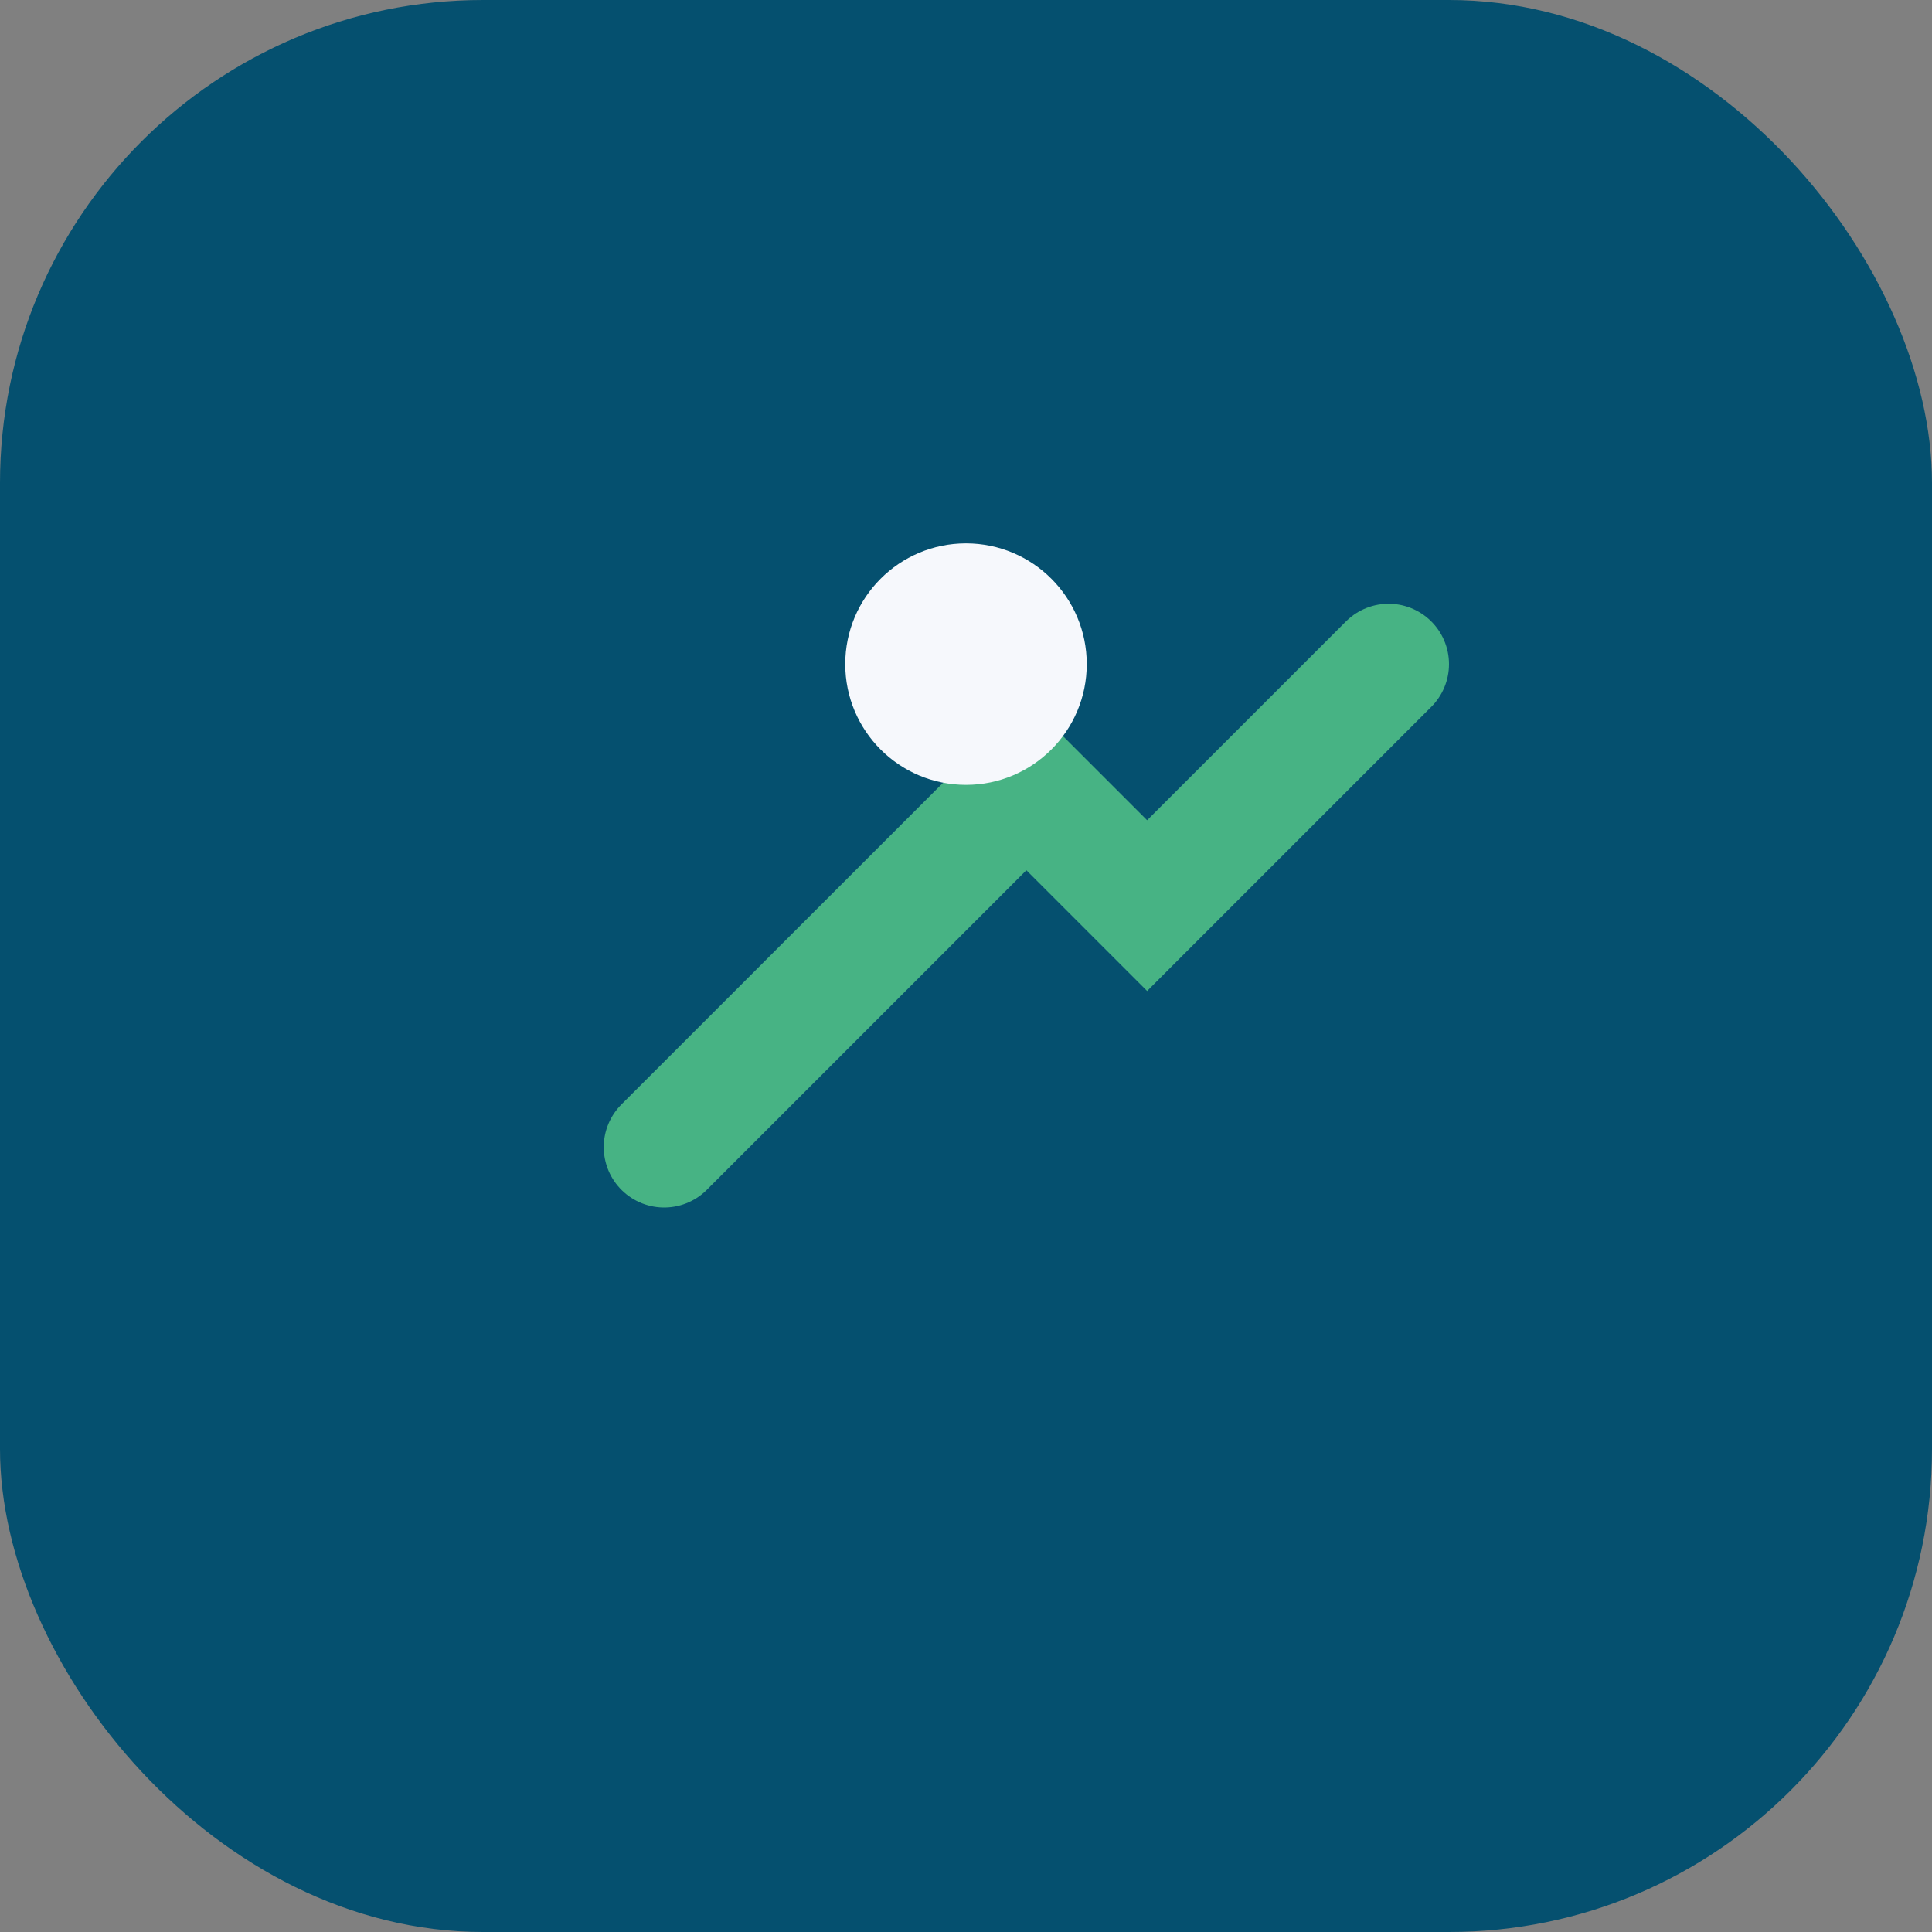
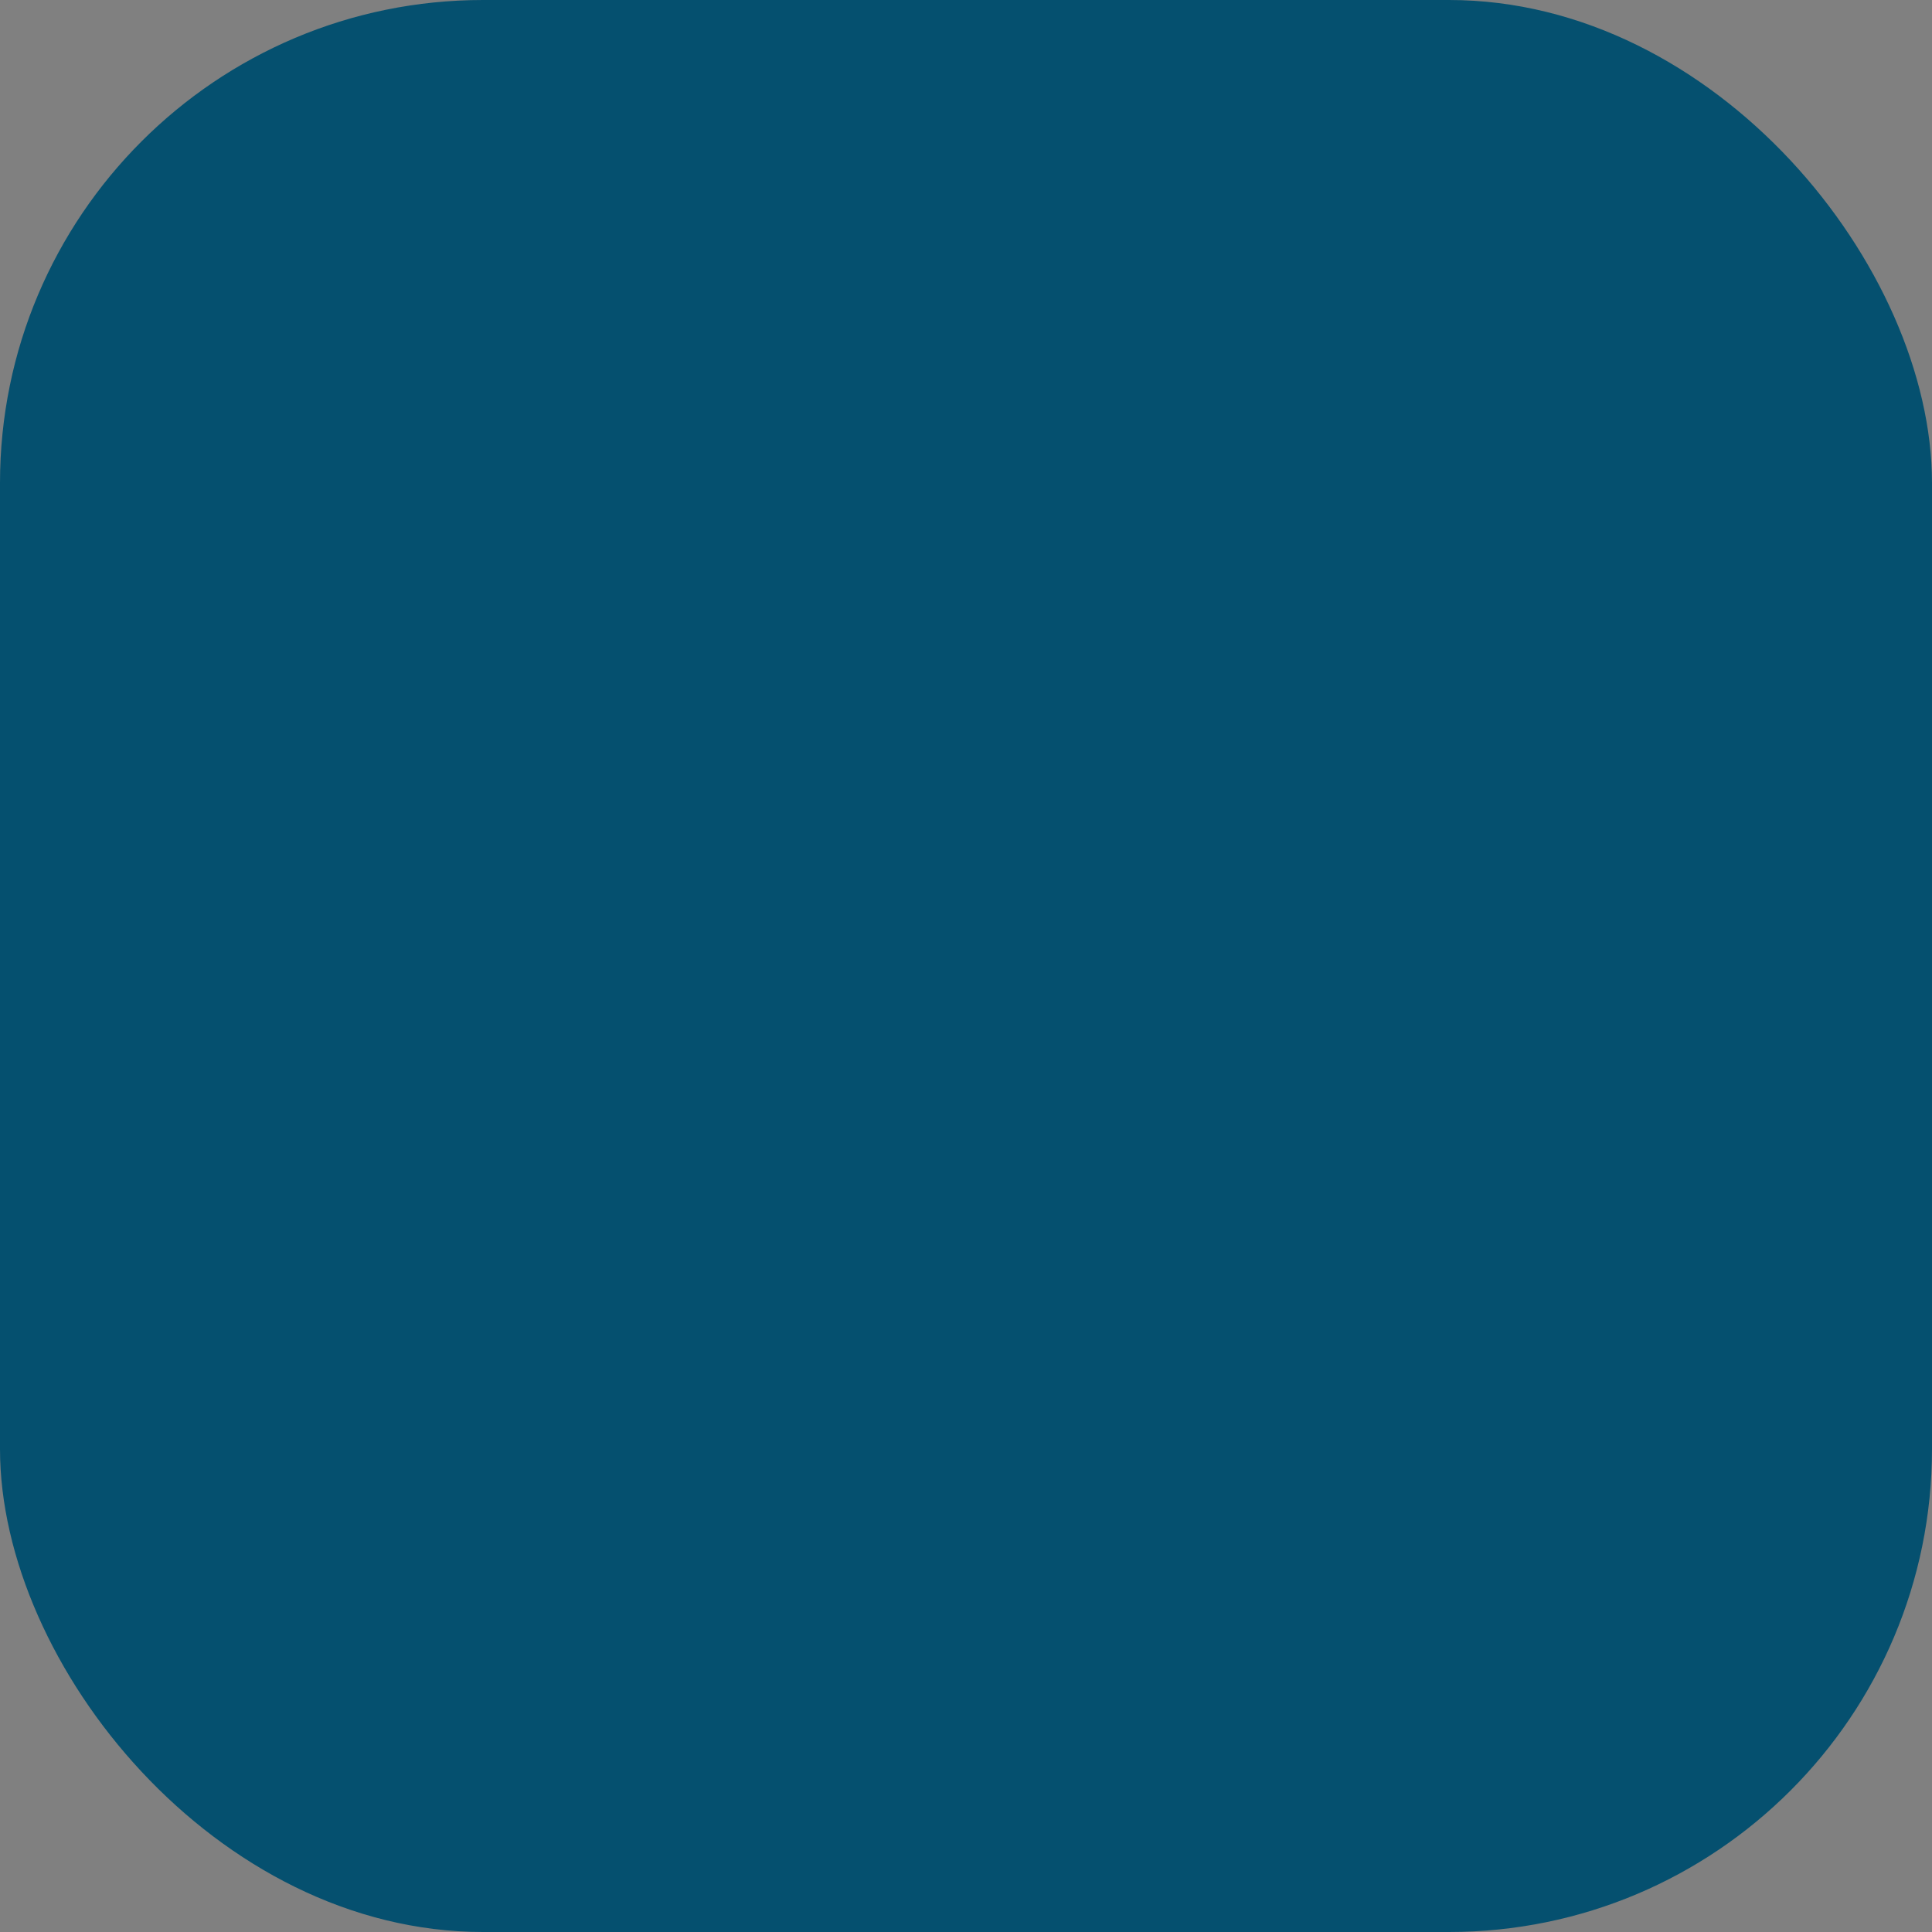
<svg xmlns="http://www.w3.org/2000/svg" width="32" height="32" viewBox="0 0 32 32">
  <rect x="0" y="0" width="32" height="32" fill="#808080" stroke="none" />
  <rect rx="8" width="32" height="32" fill="#05506F" />
-   <path d="M11 19l6-6 2 2 4-4" stroke="#47B384" stroke-width="2" fill="none" stroke-linecap="round" />
-   <circle cx="16" cy="11" r="2" fill="#F6F8FC" />
</svg>